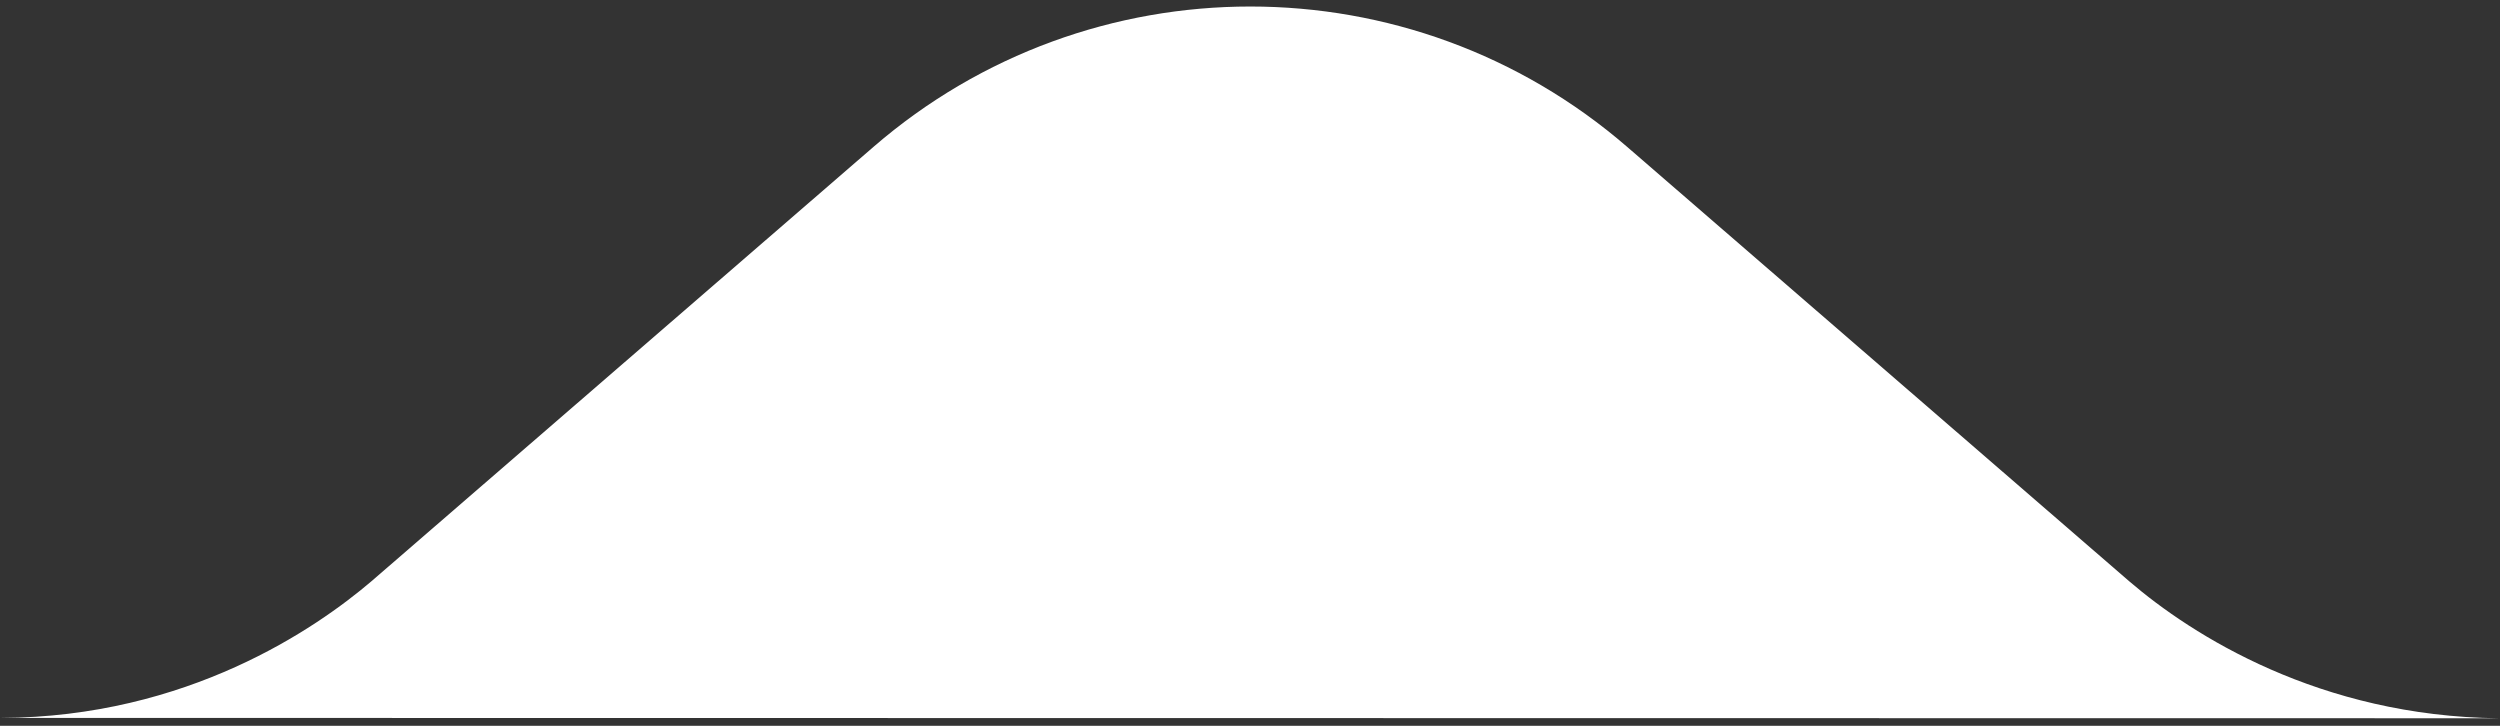
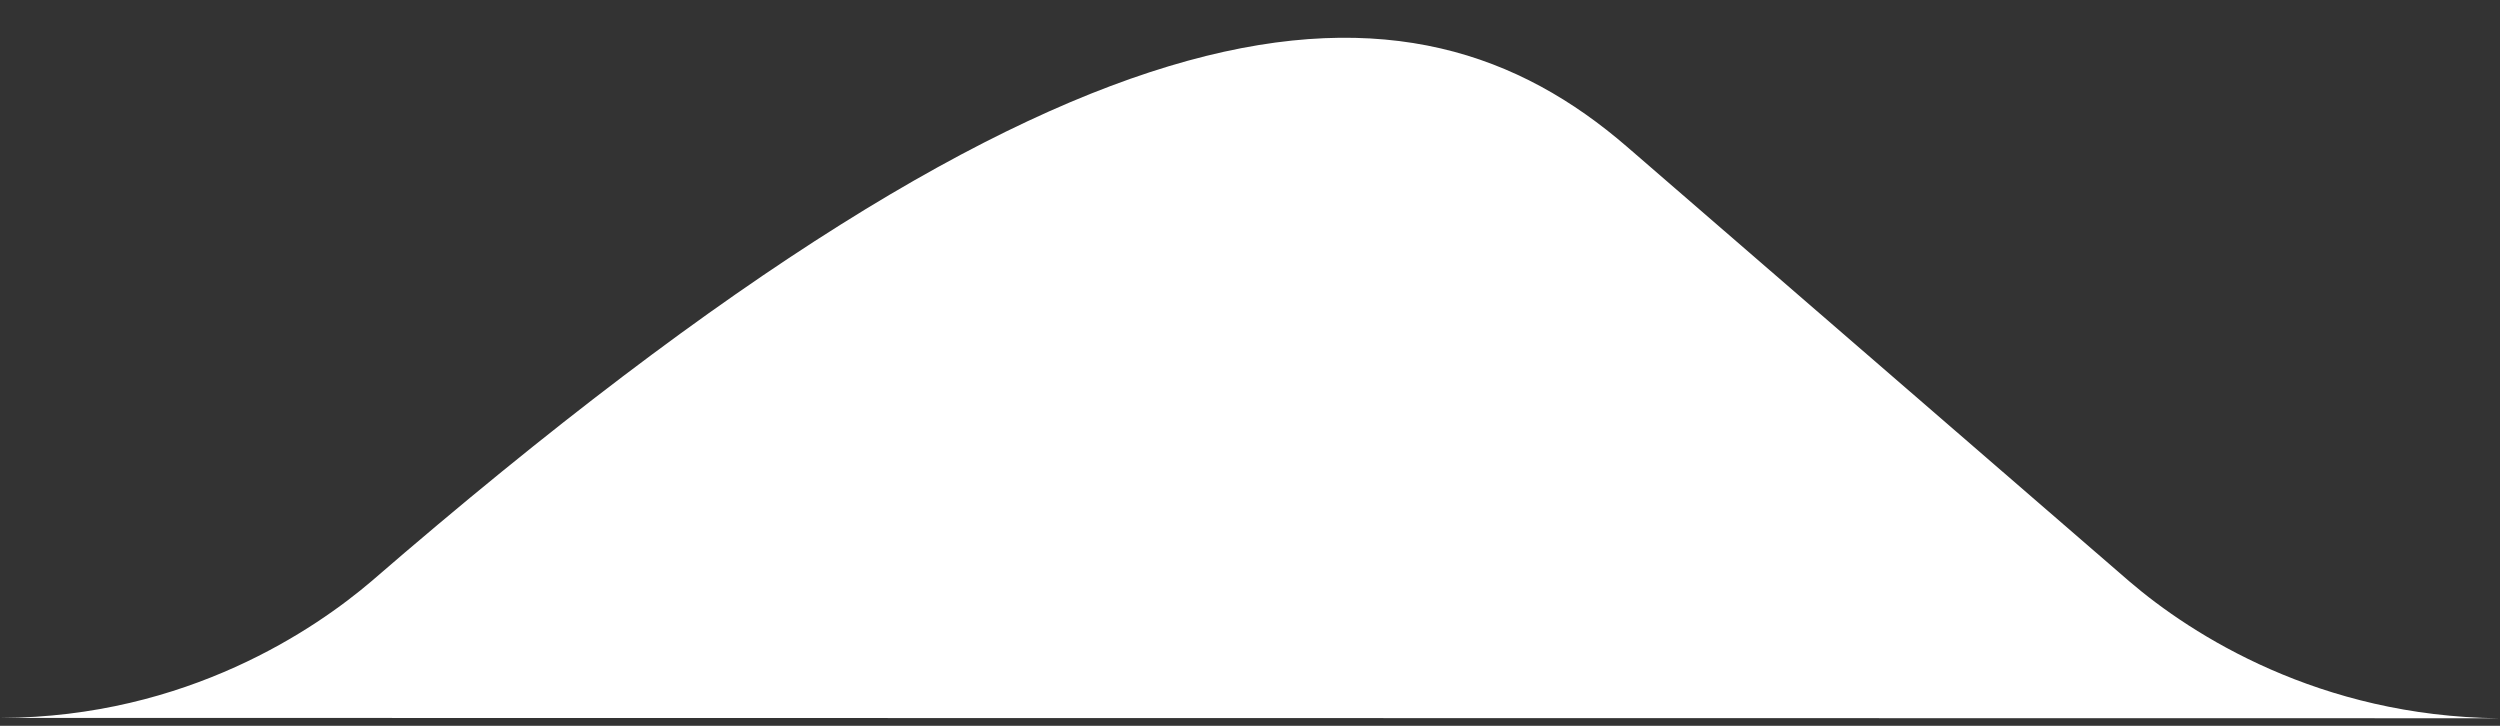
<svg xmlns="http://www.w3.org/2000/svg" width="217" height="63" viewBox="0 0 217 63" fill="none">
  <rect x="0" y="0" width="217" height="63" fill="#333333" stroke="none" />
-   <path d="M141.243 12.754L184.821 50.459C190.302 55.162 201.364 62.177 216.875 62.344L0.086 62.315C16.268 62.259 27.447 54.539 32.245 50.45L75.812 12.754C94.595 -3.497 122.46 -3.497 141.243 12.754Z" fill="white" />
+   <path d="M141.243 12.754L184.821 50.459C190.302 55.162 201.364 62.177 216.875 62.344L0.086 62.315C16.268 62.259 27.447 54.539 32.245 50.45C94.595 -3.497 122.46 -3.497 141.243 12.754Z" fill="white" />
</svg>